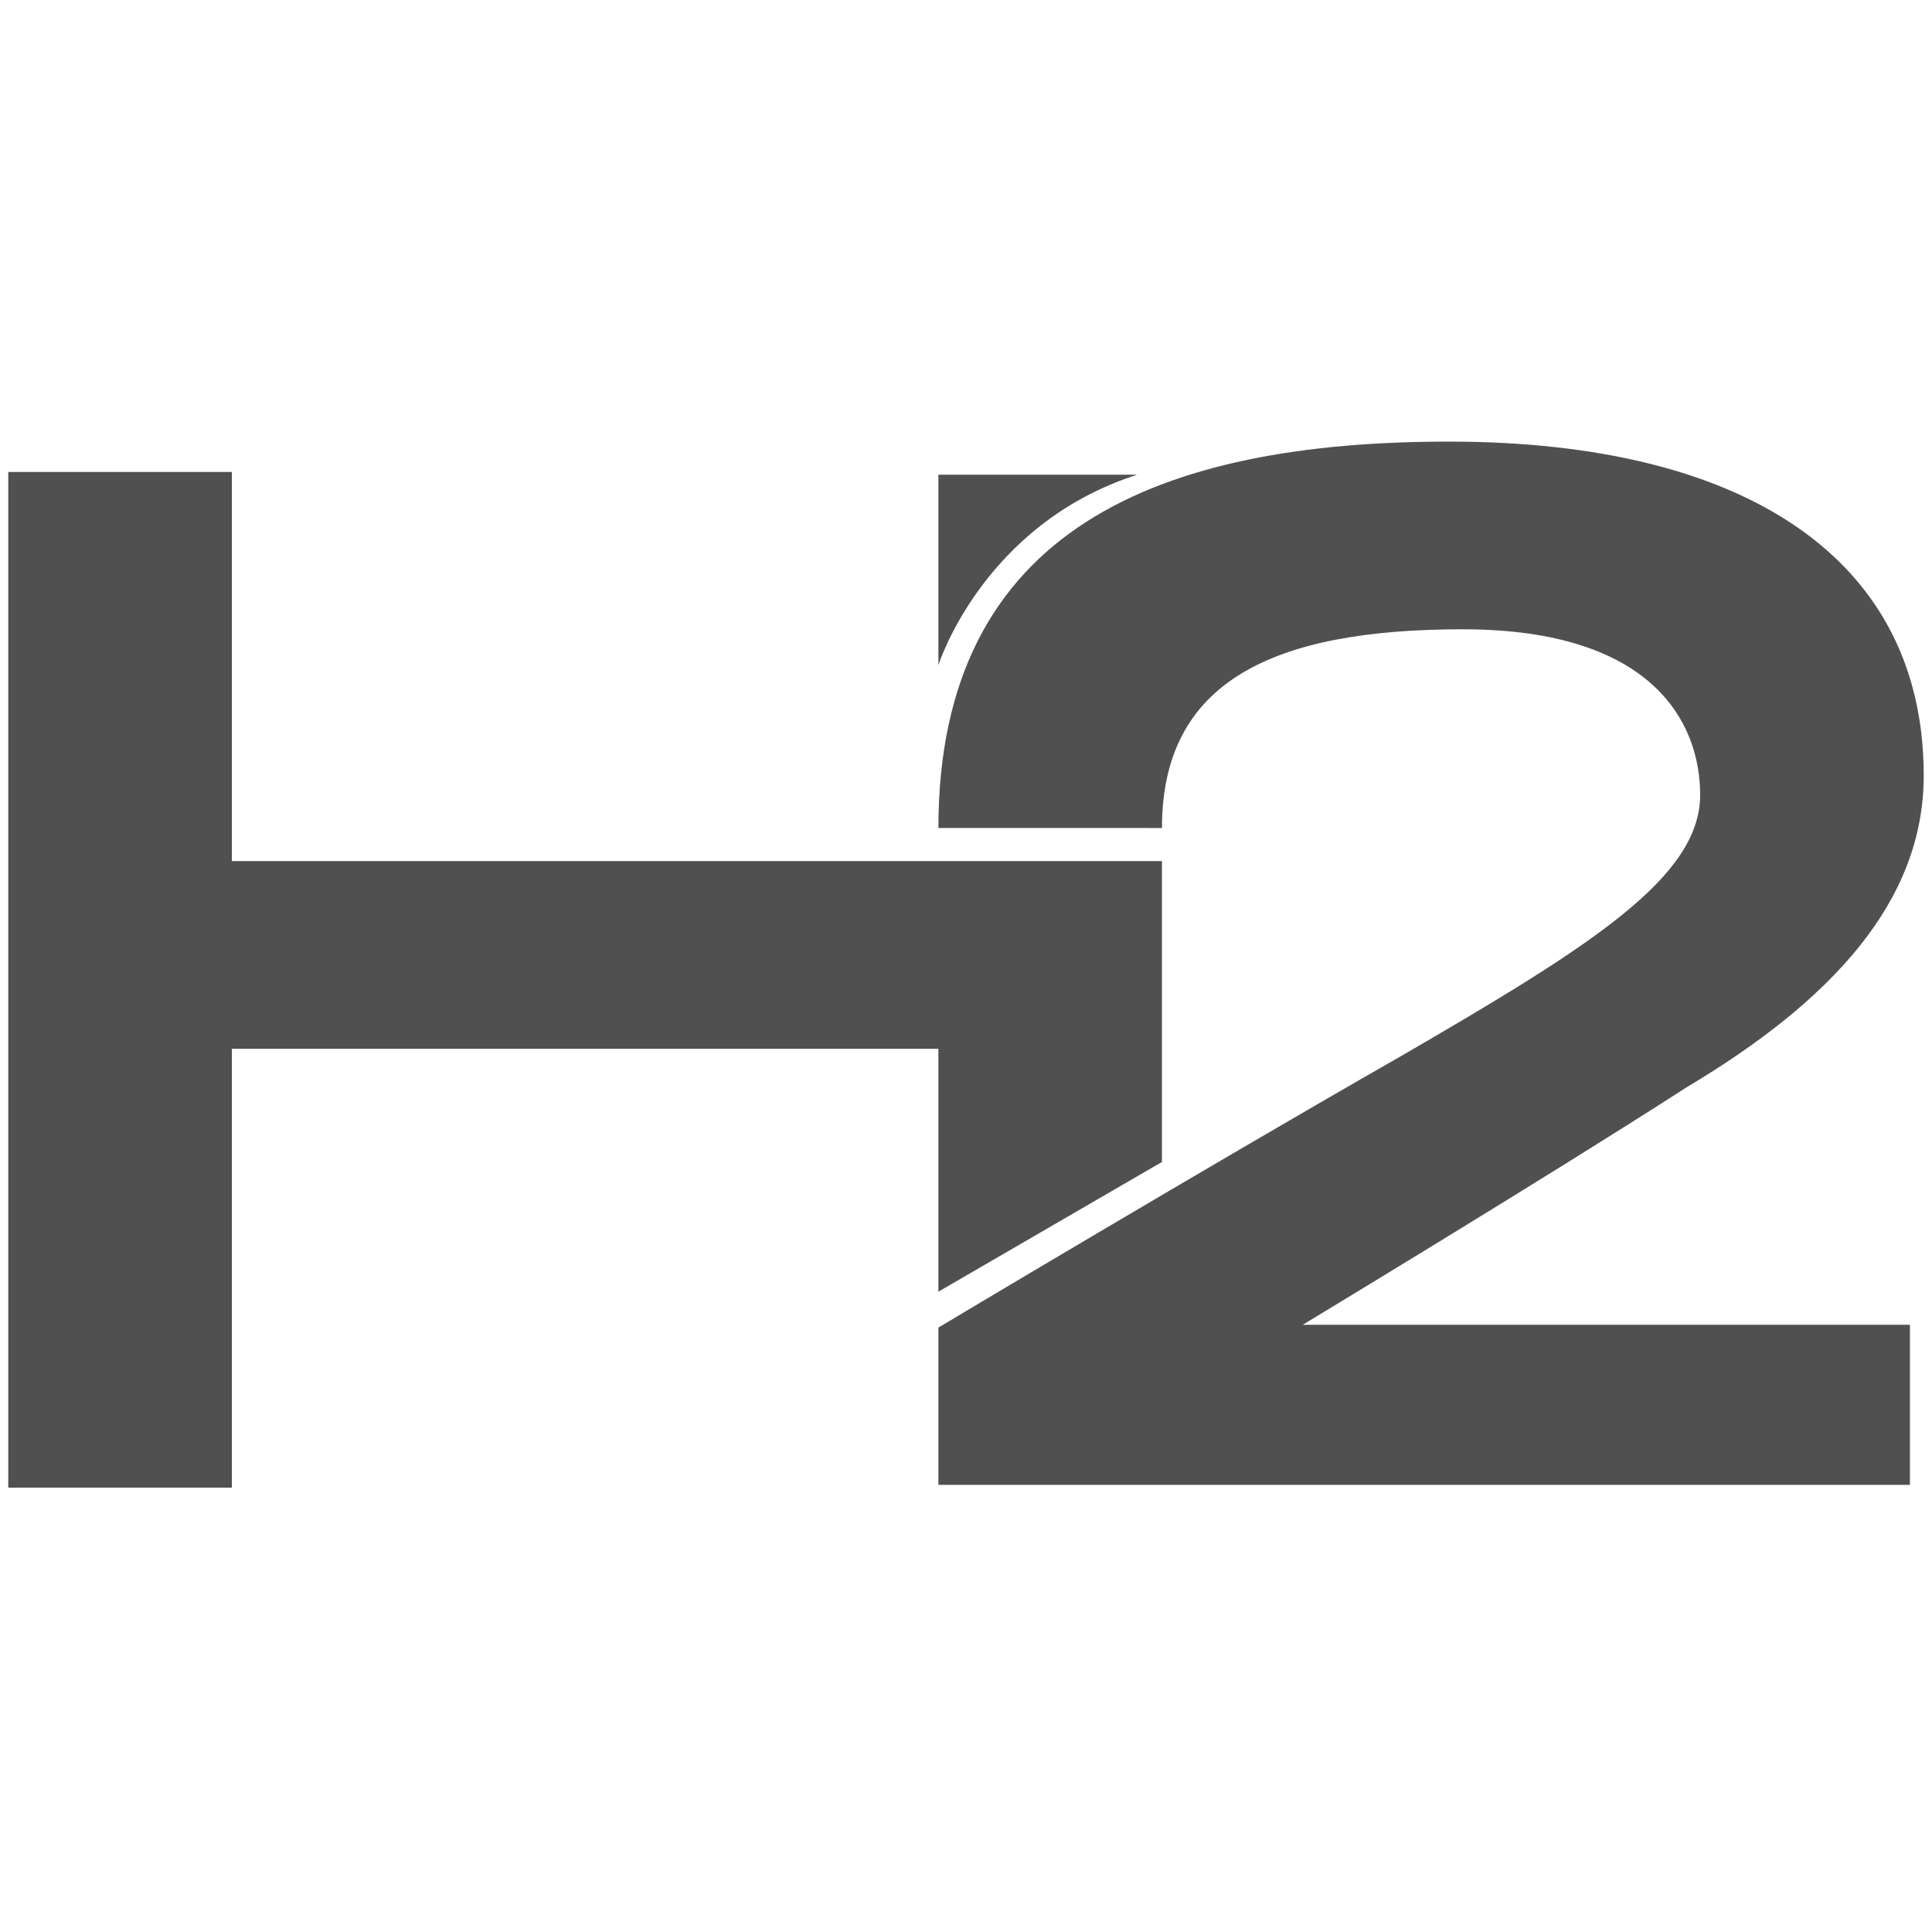
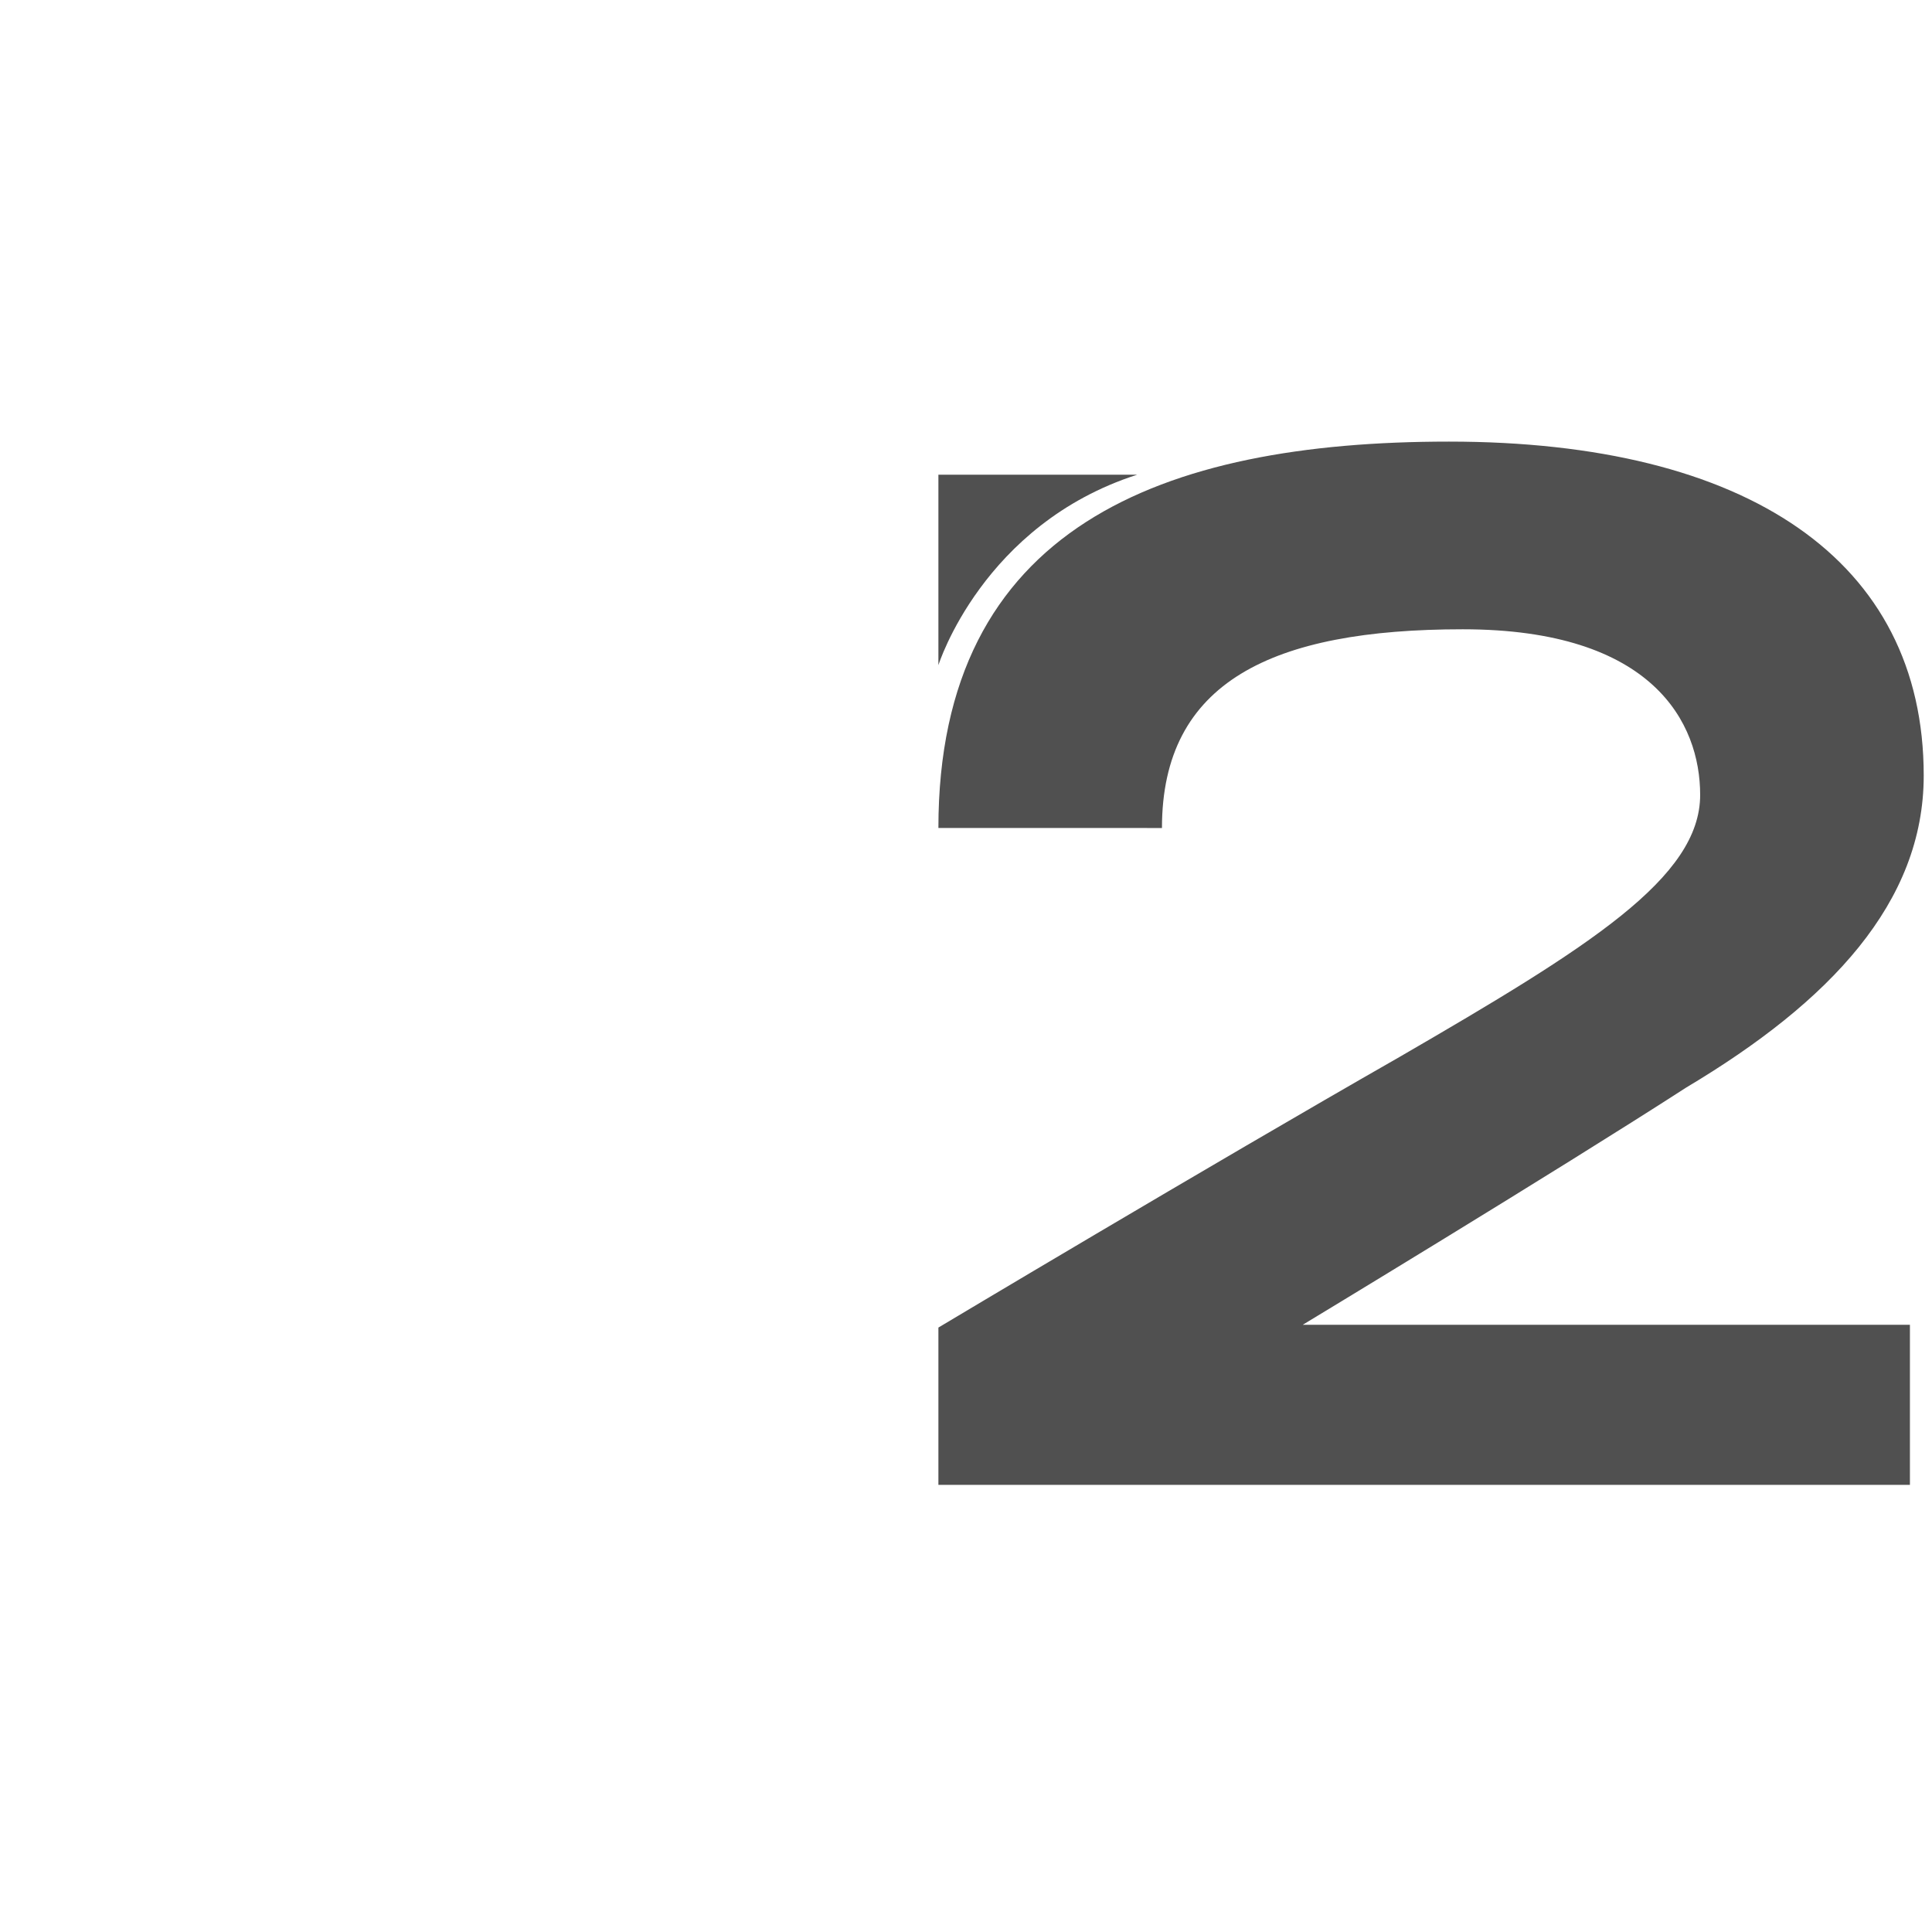
<svg xmlns="http://www.w3.org/2000/svg" version="1.1" id="Ebene_1" x="0px" y="0px" viewBox="0 0 70 70" style="enable-background:new 0 0 70 70;" xml:space="preserve">
  <style type="text/css">
	.st0{fill:#505050;}
	.st1{fill:none;}
</style>
-   <polygon class="st0" points="0.3,17.1 0.3,53.9 8.4,53.9 8.4,38 34,38 34,46.8 42.1,42.1 42.1,31.2 34,31.2 8.4,31.2 8.4,17.1 " />
  <path class="st0" d="M47.2,48h22v5.8H34v-5.7c0,0,9.7-5.8,16.7-9.8c6.9-4,10.9-6.5,10.9-9.5c0-2.6-1.7-6-8.6-6s-10.9,1.9-10.9,7.2  H34c0-10.9,8.1-14,18.5-14c10.8,0,17.2,4.3,17.2,12.1c0,4.6-3.4,8.2-8.6,11.3C56.3,42.5,47.2,48,47.2,48" />
  <path class="st0" d="M34,24.1v-6.9h7.2C35.6,19,34,24.1,34,24.1" />
-   <rect x="0.3" y="16.1" class="st1" width="69.4" height="37.7" />
</svg>